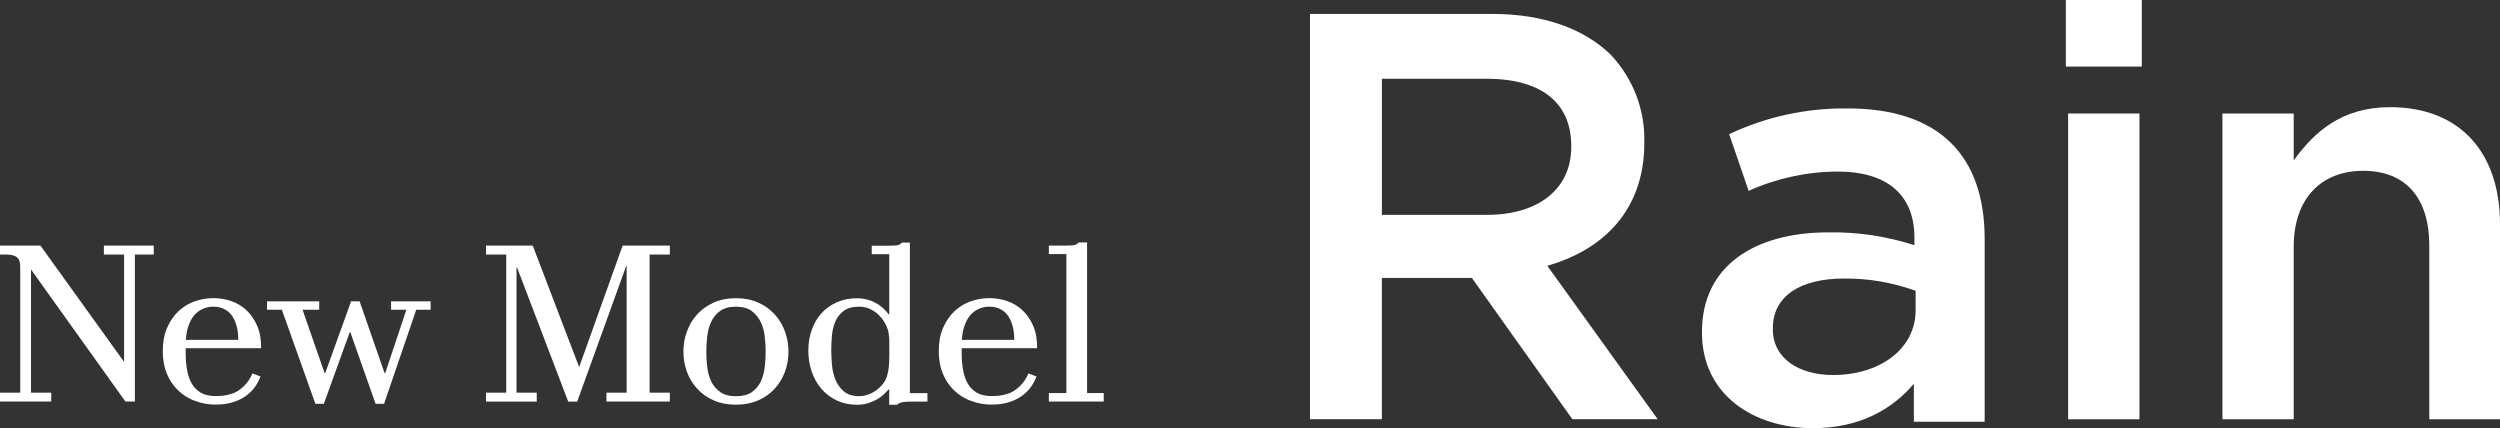
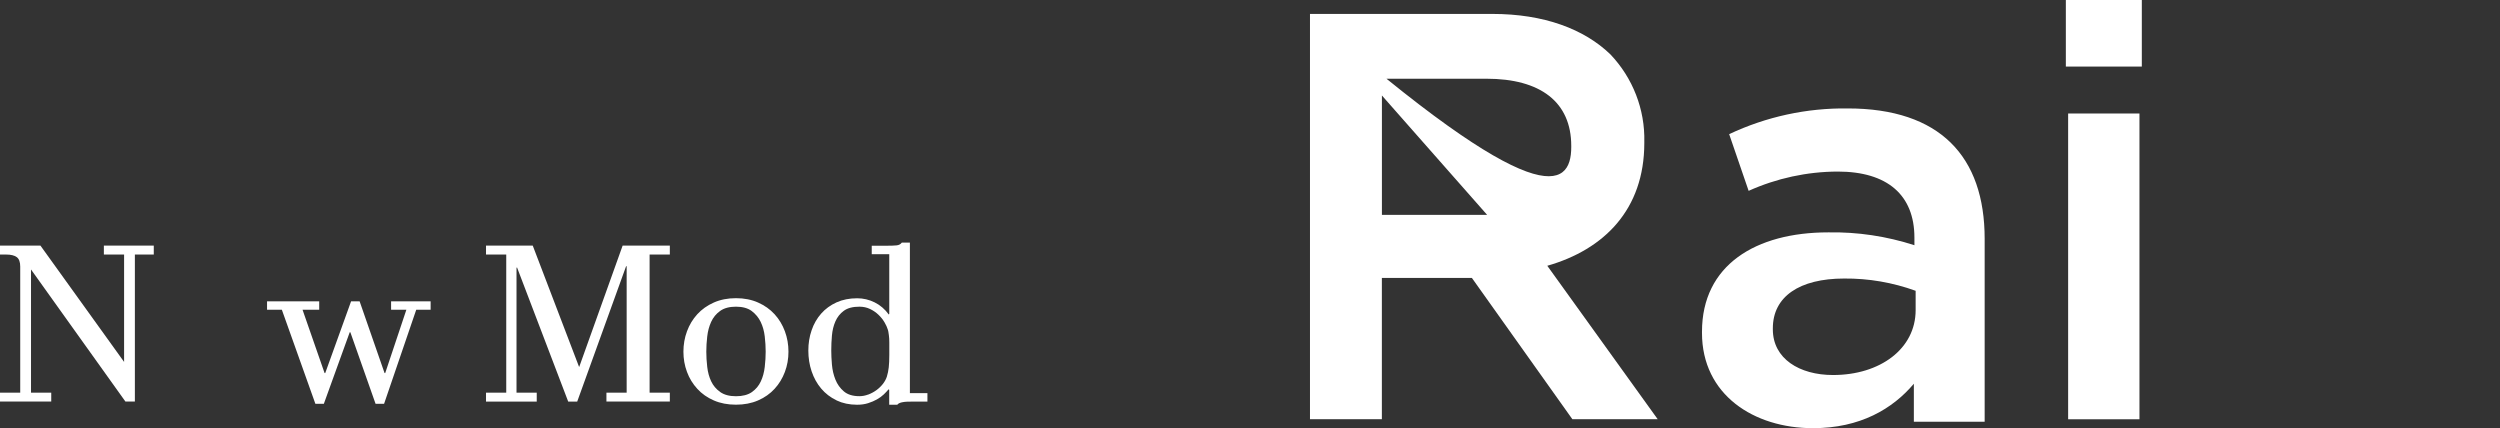
<svg xmlns="http://www.w3.org/2000/svg" width="362" height="62" viewBox="0 0 362 62" fill="none">
  <rect x="0" y="0" width="362" height="62" fill="#333333" stroke="none" />
  <g clip-path="url(#clip0_1_1013)">
-     <path d="M189.692 2.016H216.095C223.544 2.016 229.381 4.193 233.191 7.88C236.439 11.296 238.207 15.848 238.096 20.54V20.708C238.096 30.348 232.259 36.139 224.047 38.484L240.034 60.703H227.68L213.128 40.244H200.094V60.703H189.685V2.016H189.692ZM215.333 31.11C222.782 31.11 227.517 27.335 227.517 21.295V21.126C227.517 14.756 223.034 11.399 215.251 11.399H200.101V31.11H215.333Z" fill="white" />
+     <path d="M189.692 2.016H216.095C223.544 2.016 229.381 4.193 233.191 7.88C236.439 11.296 238.207 15.848 238.096 20.54V20.708C238.096 30.348 232.259 36.139 224.047 38.484L240.034 60.703H227.68L213.128 40.244H200.094V60.703H189.685V2.016H189.692ZC222.782 31.11 227.517 27.335 227.517 21.295V21.126C227.517 14.756 223.034 11.399 215.251 11.399H200.101V31.11H215.333Z" fill="white" />
    <path d="M299.134 0H310.135V9.639H299.134V0ZM299.467 16.435H309.794V60.71H299.467V16.435Z" fill="white" />
-     <path d="M321.808 16.435H332.128V23.23C335.087 19.125 339.067 15.518 346.088 15.518C356.245 15.518 362 22.145 362 32.451V60.71H351.762V35.552C351.762 28.596 348.292 24.733 342.196 24.733C336.101 24.733 332.128 28.757 332.128 35.721V60.71H321.808V16.435Z" fill="white" />
    <path d="M277.126 61.069V55.564C274.049 59.207 269.351 62 262.515 62C253.971 62 246.448 57.177 246.448 48.204V48.036C246.448 38.382 254.223 33.646 264.735 33.646C268.966 33.573 273.183 34.203 277.207 35.508V34.409C277.207 28.229 273.279 24.843 266.103 24.843C261.65 24.857 257.256 25.81 253.202 27.635L250.383 19.425C255.747 16.896 261.62 15.621 267.561 15.702C280.891 15.702 287.379 22.643 287.379 34.577V61.069H277.133H277.126ZM277.378 42.105C274.063 40.903 270.564 40.302 267.043 40.331C260.548 40.331 256.708 42.956 256.708 47.53V47.699C256.708 51.935 260.555 54.303 265.423 54.303C272.258 54.303 277.385 50.491 277.385 44.906V42.113L277.378 42.105Z" fill="white" />
    <path d="M0 58.144V56.854H2.929V38.602C2.929 37.935 2.759 37.48 2.426 37.231C2.086 36.982 1.576 36.857 0.88 36.857H0V35.567H5.859L17.969 52.405V36.857H15.04V35.567H22.267V36.857H19.53V58.144H18.161L4.49 39.02V56.854H7.42V58.144H0Z" fill="white" />
-     <path d="M28.252 58.064C27.32 57.712 26.506 57.206 25.811 56.546C25.115 55.894 24.568 55.08 24.168 54.127C23.769 53.167 23.569 52.082 23.569 50.851C23.569 49.56 23.776 48.439 24.191 47.479C24.605 46.526 25.152 45.719 25.833 45.074C26.513 44.429 27.298 43.953 28.178 43.638C29.058 43.33 29.961 43.169 30.893 43.169C31.758 43.169 32.609 43.308 33.445 43.586C34.281 43.865 35.021 44.305 35.672 44.906C36.323 45.507 36.841 46.262 37.233 47.163C37.625 48.065 37.817 49.15 37.817 50.418H26.883V51.158C26.883 52.038 26.957 52.867 27.098 53.629C27.238 54.391 27.475 55.051 27.801 55.593C28.126 56.143 28.563 56.568 29.117 56.883C29.672 57.199 30.368 57.353 31.218 57.353C32.735 57.353 33.911 57.038 34.747 56.4C35.583 55.762 36.182 54.985 36.552 54.061L37.721 54.516C37.506 55.095 37.211 55.637 36.841 56.129C36.471 56.62 36.012 57.052 35.472 57.419C34.932 57.785 34.303 58.071 33.6 58.276C32.898 58.481 32.099 58.584 31.211 58.584C30.168 58.584 29.184 58.408 28.252 58.049V58.064ZM34.503 49.209C34.503 48.498 34.429 47.852 34.274 47.259C34.118 46.665 33.896 46.159 33.608 45.741C33.319 45.324 32.942 44.994 32.483 44.759C32.025 44.525 31.492 44.407 30.886 44.407C30.345 44.407 29.835 44.517 29.354 44.73C28.873 44.942 28.466 45.258 28.119 45.668C27.771 46.079 27.497 46.584 27.29 47.185C27.083 47.787 26.957 48.468 26.913 49.216H34.496L34.503 49.209Z" fill="white" />
    <path d="M45.666 58.467L40.813 44.854H38.668V43.63H46.221V44.854H43.809L46.998 54.017H47.094L50.837 43.63H52.072L55.683 54.017H55.779L58.842 44.854H56.63V43.63H62.355V44.854H60.269L55.616 58.467H54.381L50.734 48.116H50.637L46.894 58.467H45.659H45.666Z" fill="white" />
    <path d="M70.374 58.144V56.854H73.304V36.857H70.374V35.567H77.143L83.846 53.116H83.875L90.156 35.567H96.992V36.857H94.062V56.854H96.992V58.144H87.811V56.854H90.74V38.602L90.674 38.506L83.579 58.152H82.277L74.858 38.704L74.791 38.8V56.861H77.72V58.152H70.367L70.374 58.144Z" fill="white" />
    <path d="M103.361 57.983C102.414 57.573 101.622 57.016 100.971 56.304C100.32 55.593 99.817 54.78 99.477 53.856C99.129 52.932 98.959 51.95 98.959 50.924C98.959 49.898 99.129 48.908 99.477 47.97C99.825 47.032 100.32 46.211 100.971 45.499C101.622 44.788 102.421 44.224 103.361 43.806C104.308 43.388 105.373 43.176 106.564 43.176C107.755 43.176 108.828 43.388 109.767 43.806C110.714 44.224 111.506 44.788 112.157 45.499C112.808 46.211 113.303 47.032 113.651 47.97C113.999 48.908 114.169 49.89 114.169 50.924C114.169 51.958 113.999 52.932 113.651 53.856C113.303 54.78 112.808 55.601 112.157 56.304C111.506 57.016 110.707 57.573 109.767 57.983C108.82 58.394 107.755 58.599 106.564 58.599C105.373 58.599 104.3 58.394 103.361 57.983ZM108.865 56.774C109.442 56.378 109.871 55.857 110.167 55.227C110.463 54.596 110.648 53.893 110.736 53.13C110.825 52.368 110.87 51.628 110.87 50.924C110.87 50.22 110.825 49.48 110.736 48.718C110.648 47.955 110.455 47.259 110.152 46.621C109.849 45.991 109.412 45.463 108.85 45.038C108.288 44.62 107.526 44.407 106.572 44.407C105.617 44.407 104.848 44.612 104.278 45.023C103.701 45.434 103.272 45.961 102.976 46.606C102.68 47.251 102.495 47.955 102.407 48.718C102.318 49.48 102.273 50.22 102.273 50.924C102.273 51.628 102.318 52.368 102.407 53.13C102.495 53.893 102.68 54.589 102.976 55.212C103.272 55.835 103.701 56.348 104.278 56.759C104.855 57.169 105.617 57.375 106.572 57.375C107.526 57.375 108.288 57.177 108.865 56.781V56.774Z" fill="white" />
    <path d="M121.13 57.968C120.25 57.55 119.51 56.979 118.904 56.26C118.297 55.542 117.838 54.706 117.52 53.761C117.202 52.815 117.047 51.818 117.047 50.763C117.047 49.707 117.202 48.754 117.52 47.83C117.831 46.907 118.297 46.1 118.904 45.411C119.51 44.722 120.257 44.18 121.13 43.784C122.003 43.388 123.002 43.19 124.112 43.19C124.999 43.19 125.85 43.388 126.649 43.784C127.448 44.18 128.136 44.766 128.698 45.543L128.765 45.448V36.806H126.227V35.581H128.373C129.001 35.581 129.482 35.567 129.823 35.53C130.155 35.501 130.414 35.361 130.585 35.127H131.753V56.927H134.291V58.151H132.145C131.842 58.151 131.576 58.151 131.347 58.166C131.117 58.173 130.91 58.196 130.725 58.232C130.54 58.261 130.385 58.306 130.252 58.364C130.118 58.415 130.015 58.496 129.926 58.606H128.757V56.444L128.661 56.378C128.484 56.59 128.262 56.832 127.981 57.103C127.699 57.374 127.367 57.616 126.989 57.829C126.612 58.042 126.183 58.225 125.702 58.379C125.221 58.533 124.696 58.606 124.104 58.606C122.994 58.606 122.003 58.393 121.123 57.976L121.13 57.968ZM125.724 57.133C126.146 56.971 126.545 56.759 126.915 56.488C127.285 56.216 127.596 55.908 127.862 55.571C128.121 55.227 128.306 54.882 128.417 54.538C128.55 54.105 128.639 53.658 128.691 53.196C128.743 52.734 128.772 52.126 128.772 51.371V49.597C128.772 49.407 128.772 49.216 128.757 49.033C128.743 48.849 128.728 48.681 128.706 48.52C128.683 48.358 128.661 48.212 128.639 48.065C128.617 47.926 128.587 47.801 128.543 47.691C128.454 47.391 128.299 47.046 128.069 46.658C127.84 46.269 127.551 45.91 127.204 45.58C126.856 45.243 126.449 44.964 125.983 44.744C125.517 44.517 124.999 44.407 124.437 44.407C123.483 44.407 122.736 44.605 122.188 45.001C121.648 45.397 121.241 45.91 120.968 46.533C120.694 47.156 120.531 47.838 120.464 48.578C120.398 49.319 120.368 50.044 120.368 50.755C120.368 51.356 120.398 52.038 120.464 52.8C120.531 53.563 120.694 54.281 120.968 54.963C121.241 55.645 121.648 56.209 122.188 56.671C122.728 57.133 123.475 57.367 124.437 57.367C124.874 57.367 125.303 57.287 125.724 57.125V57.133Z" fill="white" />
-     <path d="M140.616 58.064C139.684 57.712 138.87 57.206 138.175 56.546C137.479 55.894 136.932 55.08 136.532 54.127C136.133 53.167 135.933 52.082 135.933 50.851C135.933 49.56 136.14 48.439 136.554 47.479C136.969 46.526 137.516 45.719 138.197 45.074C138.877 44.429 139.662 43.953 140.542 43.638C141.422 43.33 142.325 43.169 143.257 43.169C144.122 43.169 144.973 43.308 145.809 43.586C146.645 43.865 147.385 44.305 148.036 44.906C148.687 45.507 149.205 46.262 149.597 47.163C149.989 48.065 150.181 49.15 150.181 50.418H139.247V51.158C139.247 52.038 139.321 52.867 139.462 53.629C139.602 54.391 139.839 55.051 140.165 55.593C140.49 56.143 140.927 56.568 141.481 56.883C142.036 57.199 142.732 57.353 143.582 57.353C145.099 57.353 146.275 57.038 147.111 56.4C147.947 55.762 148.546 54.985 148.916 54.061L150.085 54.516C149.87 55.095 149.574 55.637 149.205 56.129C148.835 56.62 148.376 57.052 147.836 57.419C147.296 57.785 146.667 58.071 145.964 58.276C145.262 58.481 144.463 58.584 143.575 58.584C142.532 58.584 141.548 58.408 140.616 58.049V58.064ZM146.867 49.209C146.867 48.498 146.793 47.852 146.638 47.259C146.482 46.665 146.26 46.159 145.972 45.741C145.683 45.324 145.306 44.994 144.847 44.759C144.389 44.525 143.856 44.407 143.249 44.407C142.709 44.407 142.199 44.517 141.718 44.73C141.237 44.942 140.83 45.258 140.483 45.668C140.135 46.079 139.861 46.584 139.654 47.185C139.447 47.787 139.321 48.468 139.277 49.216H146.86L146.867 49.209Z" fill="white" />
-     <path d="M151.875 58.144V56.92H154.413V36.791H151.875V35.567H153.895C154.546 35.567 155.041 35.552 155.389 35.516C155.737 35.486 155.996 35.347 156.173 35.112H157.409V56.913H159.82V58.137H151.875V58.144Z" fill="white" />
  </g>
  <defs>
    <clipPath id="clip0_1_1013">
      <rect width="362" height="62" fill="white" />
    </clipPath>
  </defs>
</svg>